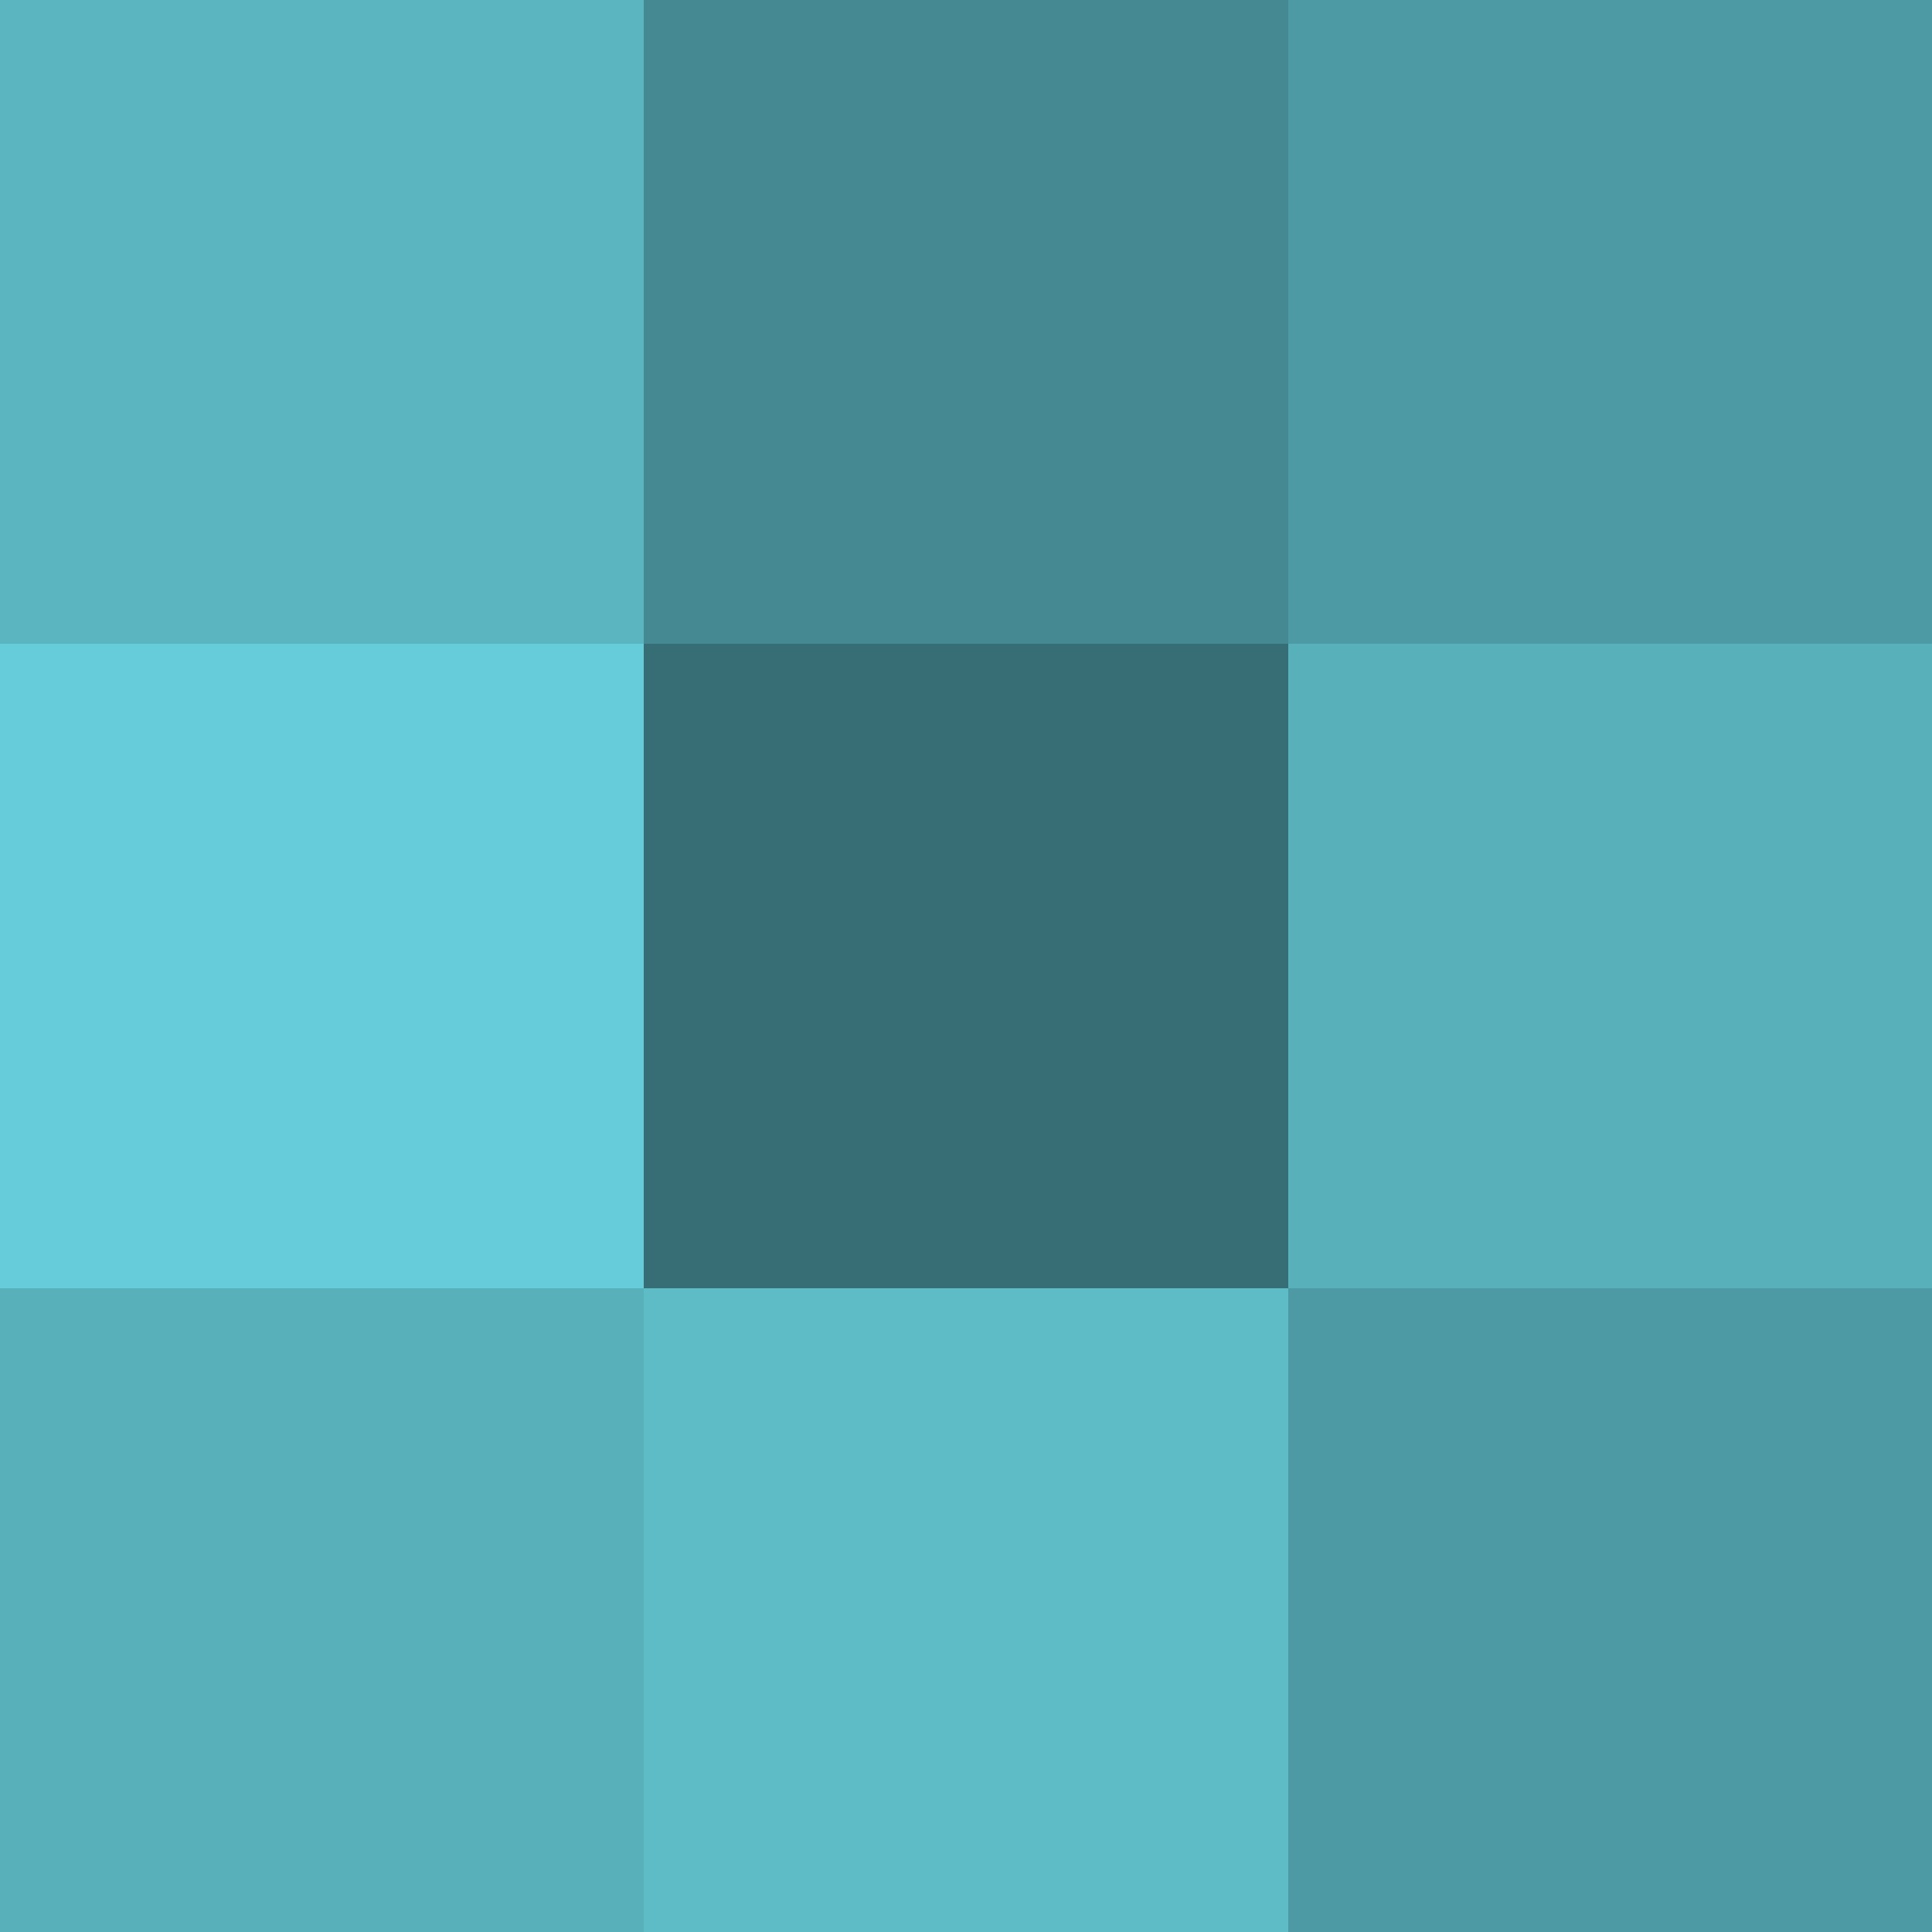
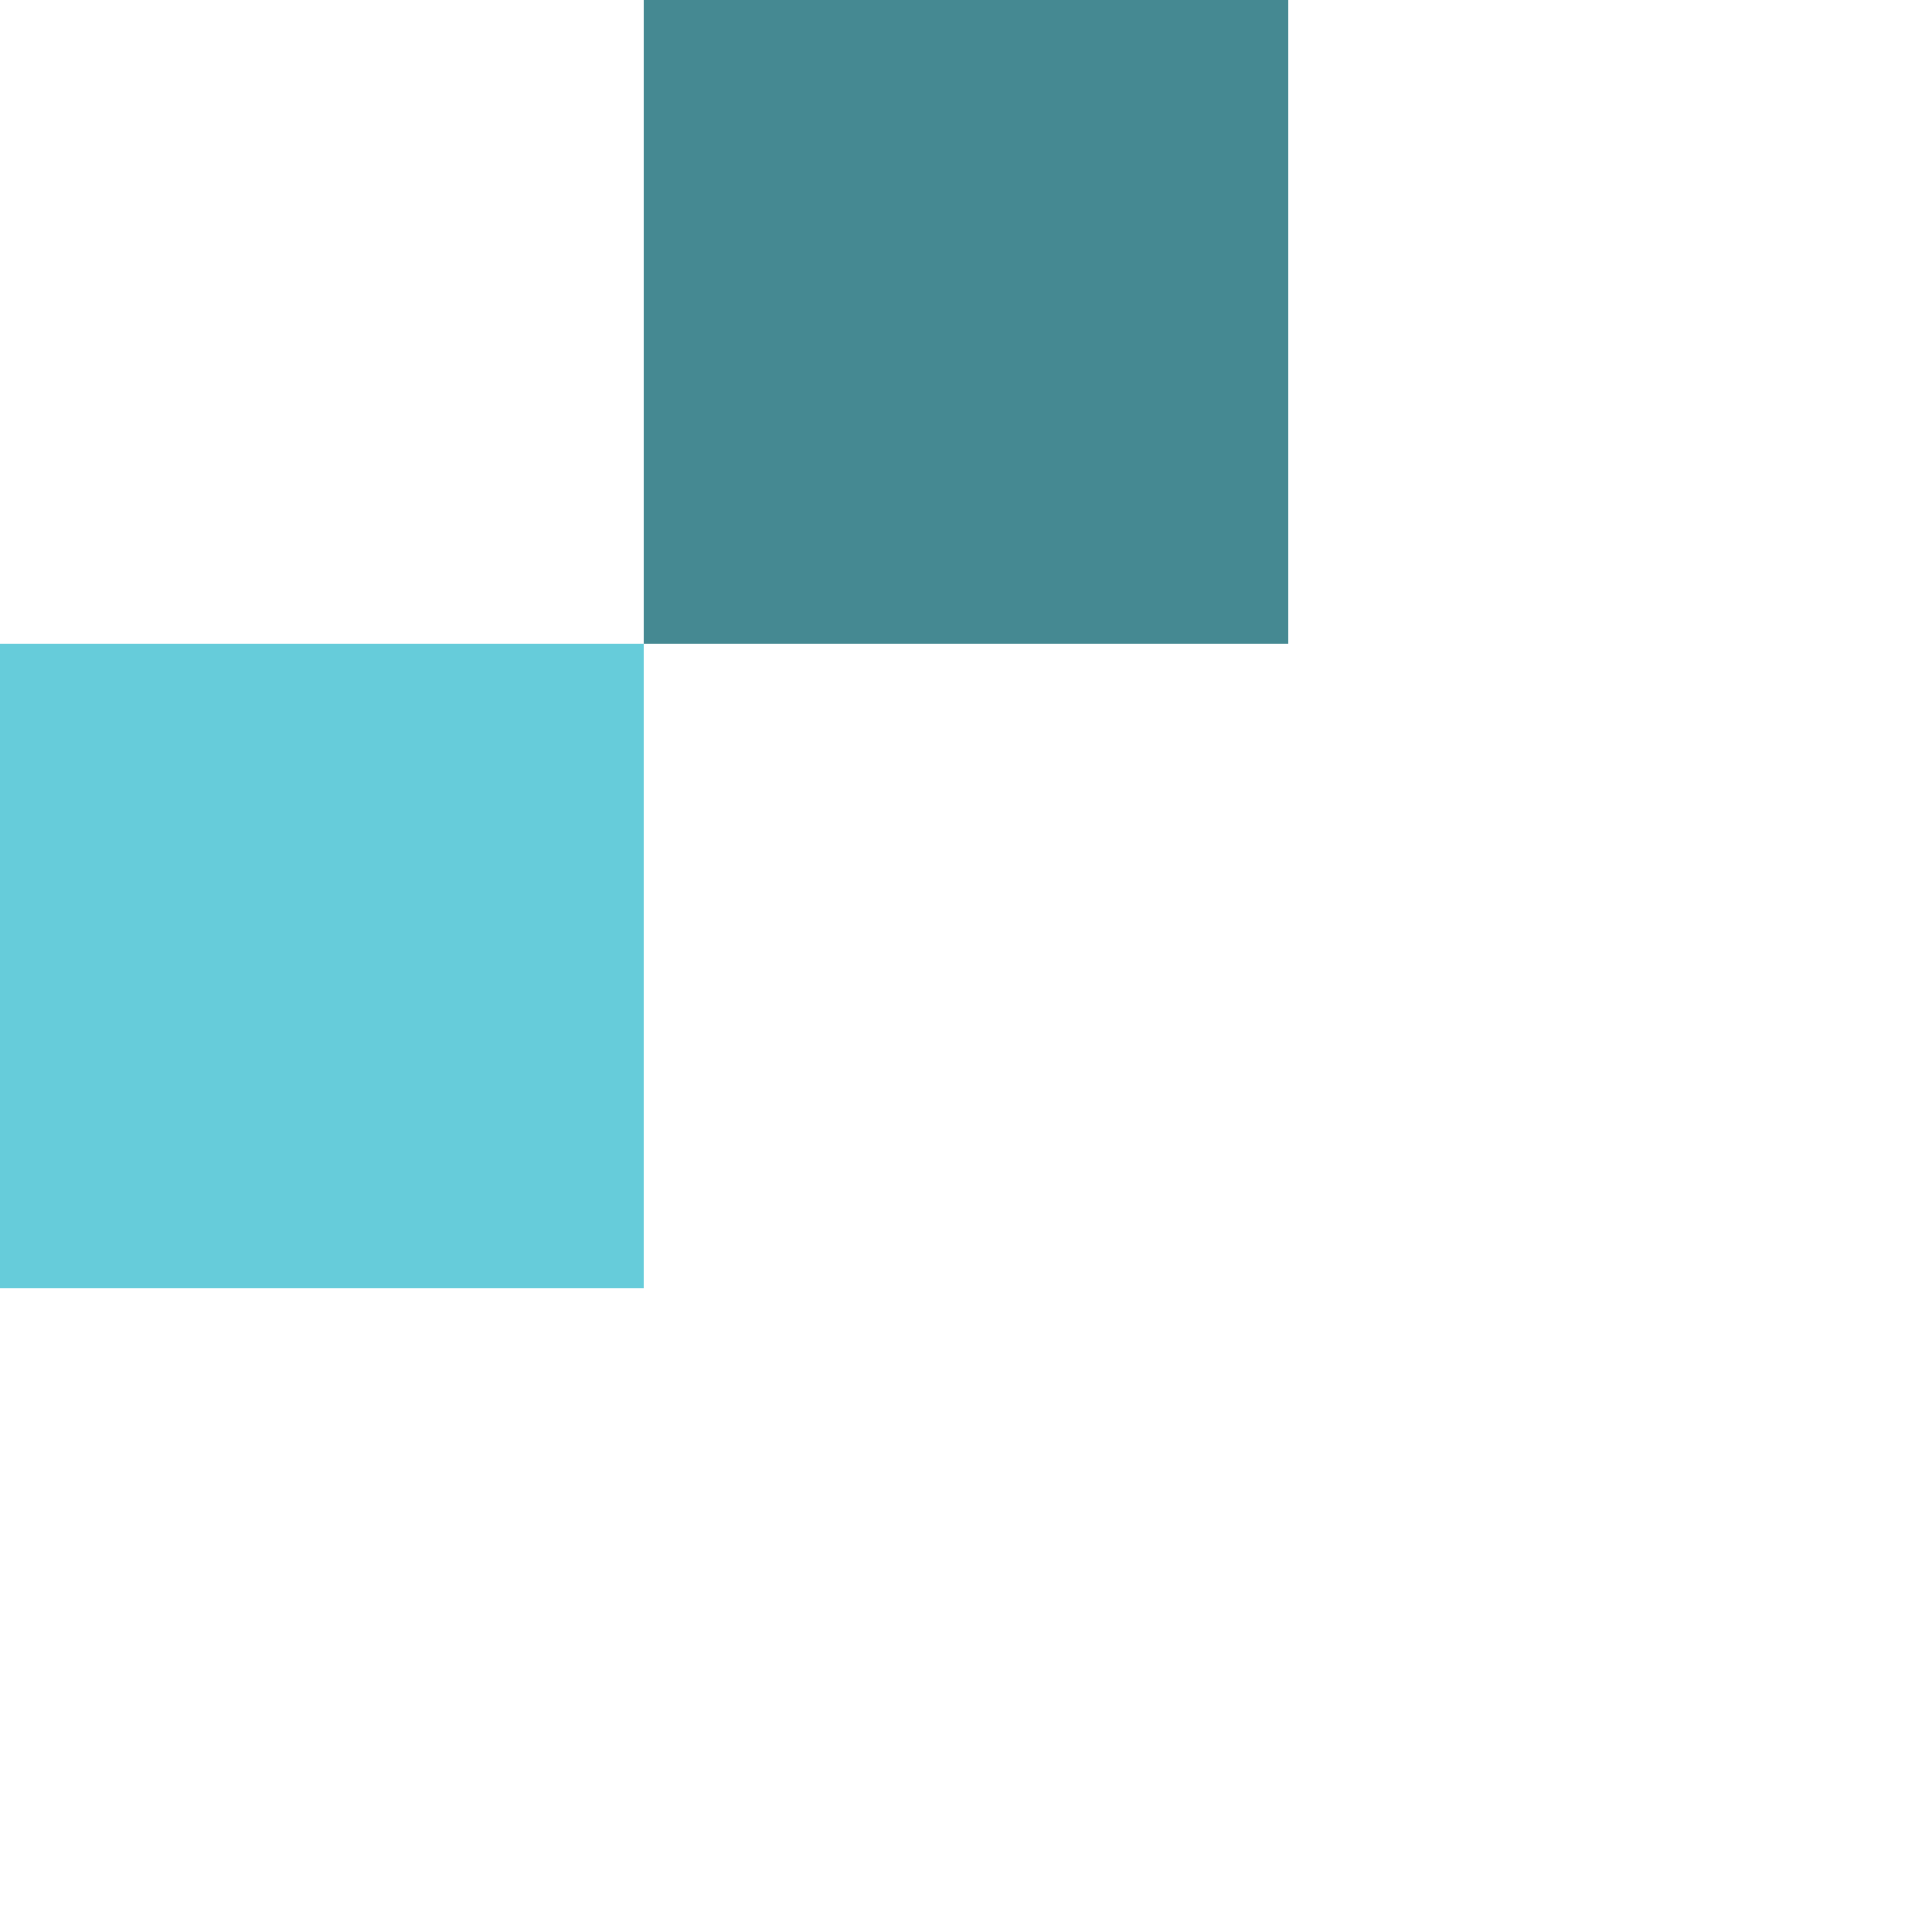
<svg xmlns="http://www.w3.org/2000/svg" width="300" height="300" shape-rendering="crispEdges">
-   <path fill="#376e75" d="M100 100h100v100H100z" />
  <path fill="#458992" d="M100 0h100v100H100z" />
-   <path fill="#4d9aa4" d="M200 0h100v100H200zm0 200h100v100H200z" />
-   <path fill="#58b0ba" d="M200 100h100v100H200zM0 200h100v100H0z" />
-   <path fill="#5bb5c0" d="M0 0h100v100H0z" />
-   <path fill="#5ebcc6" d="M100 200h100v100H100z" />
  <path fill="#66ccda" d="M0 100h100v100H0z" />
</svg>